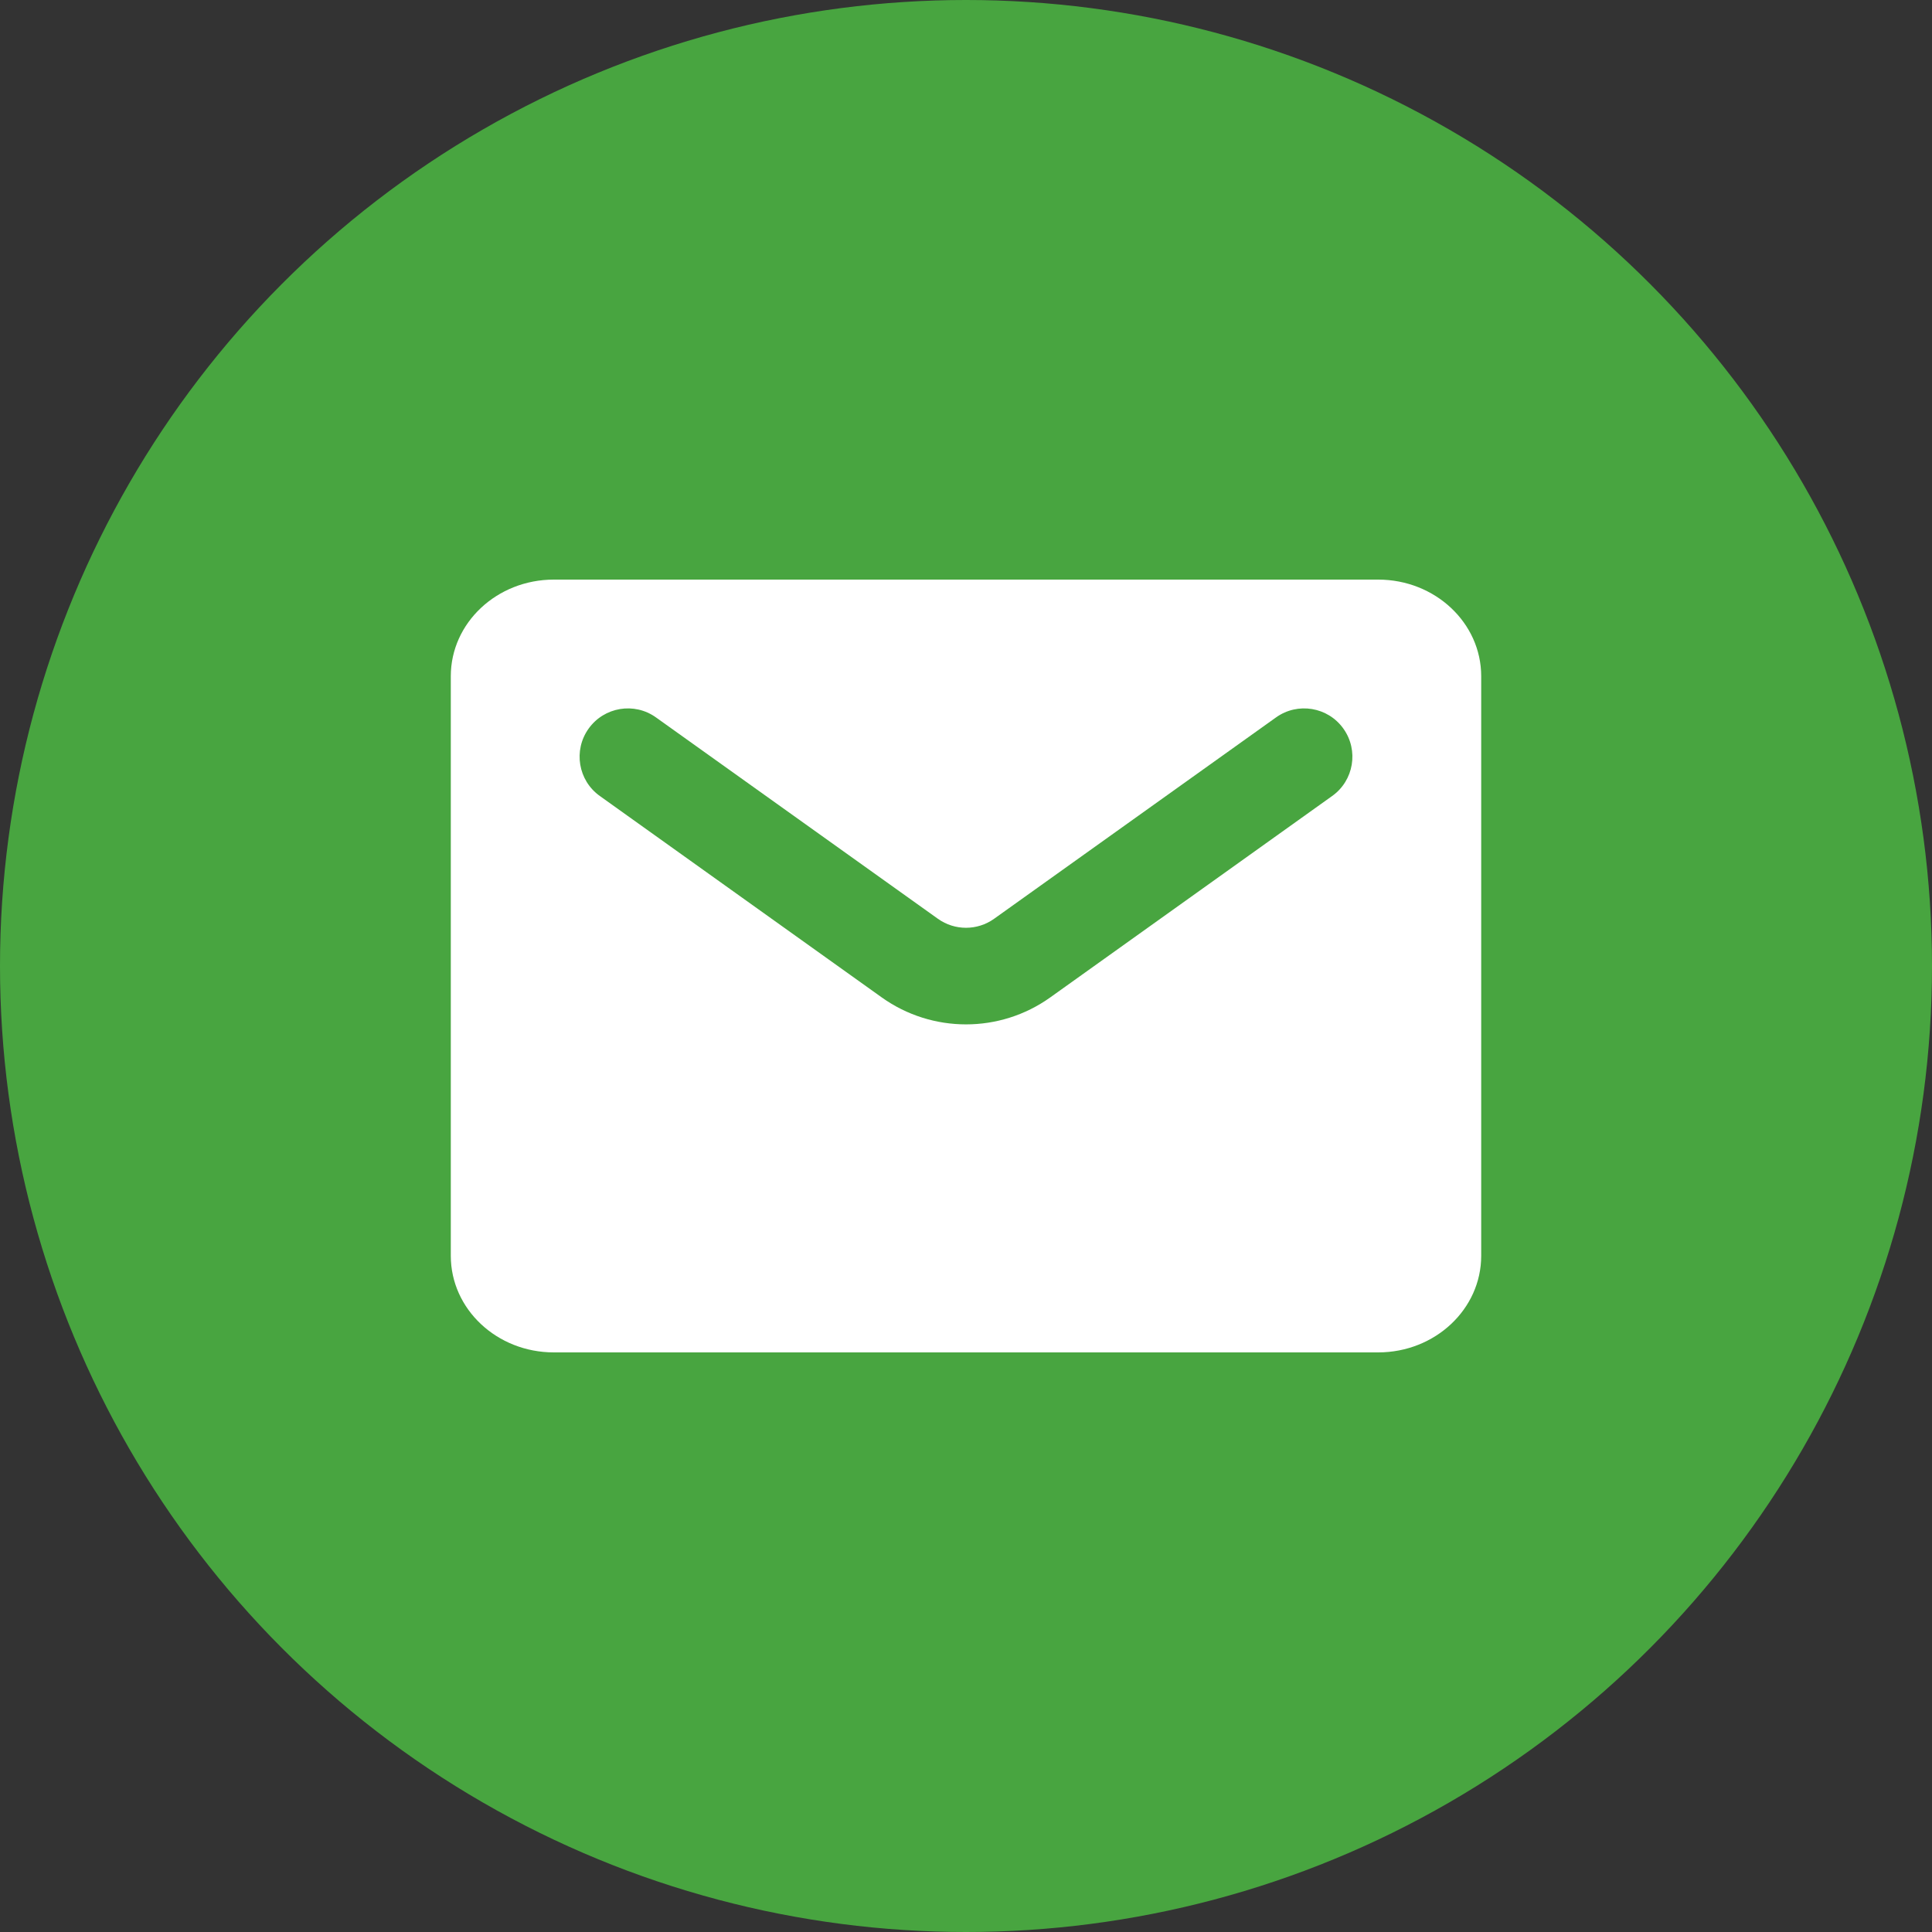
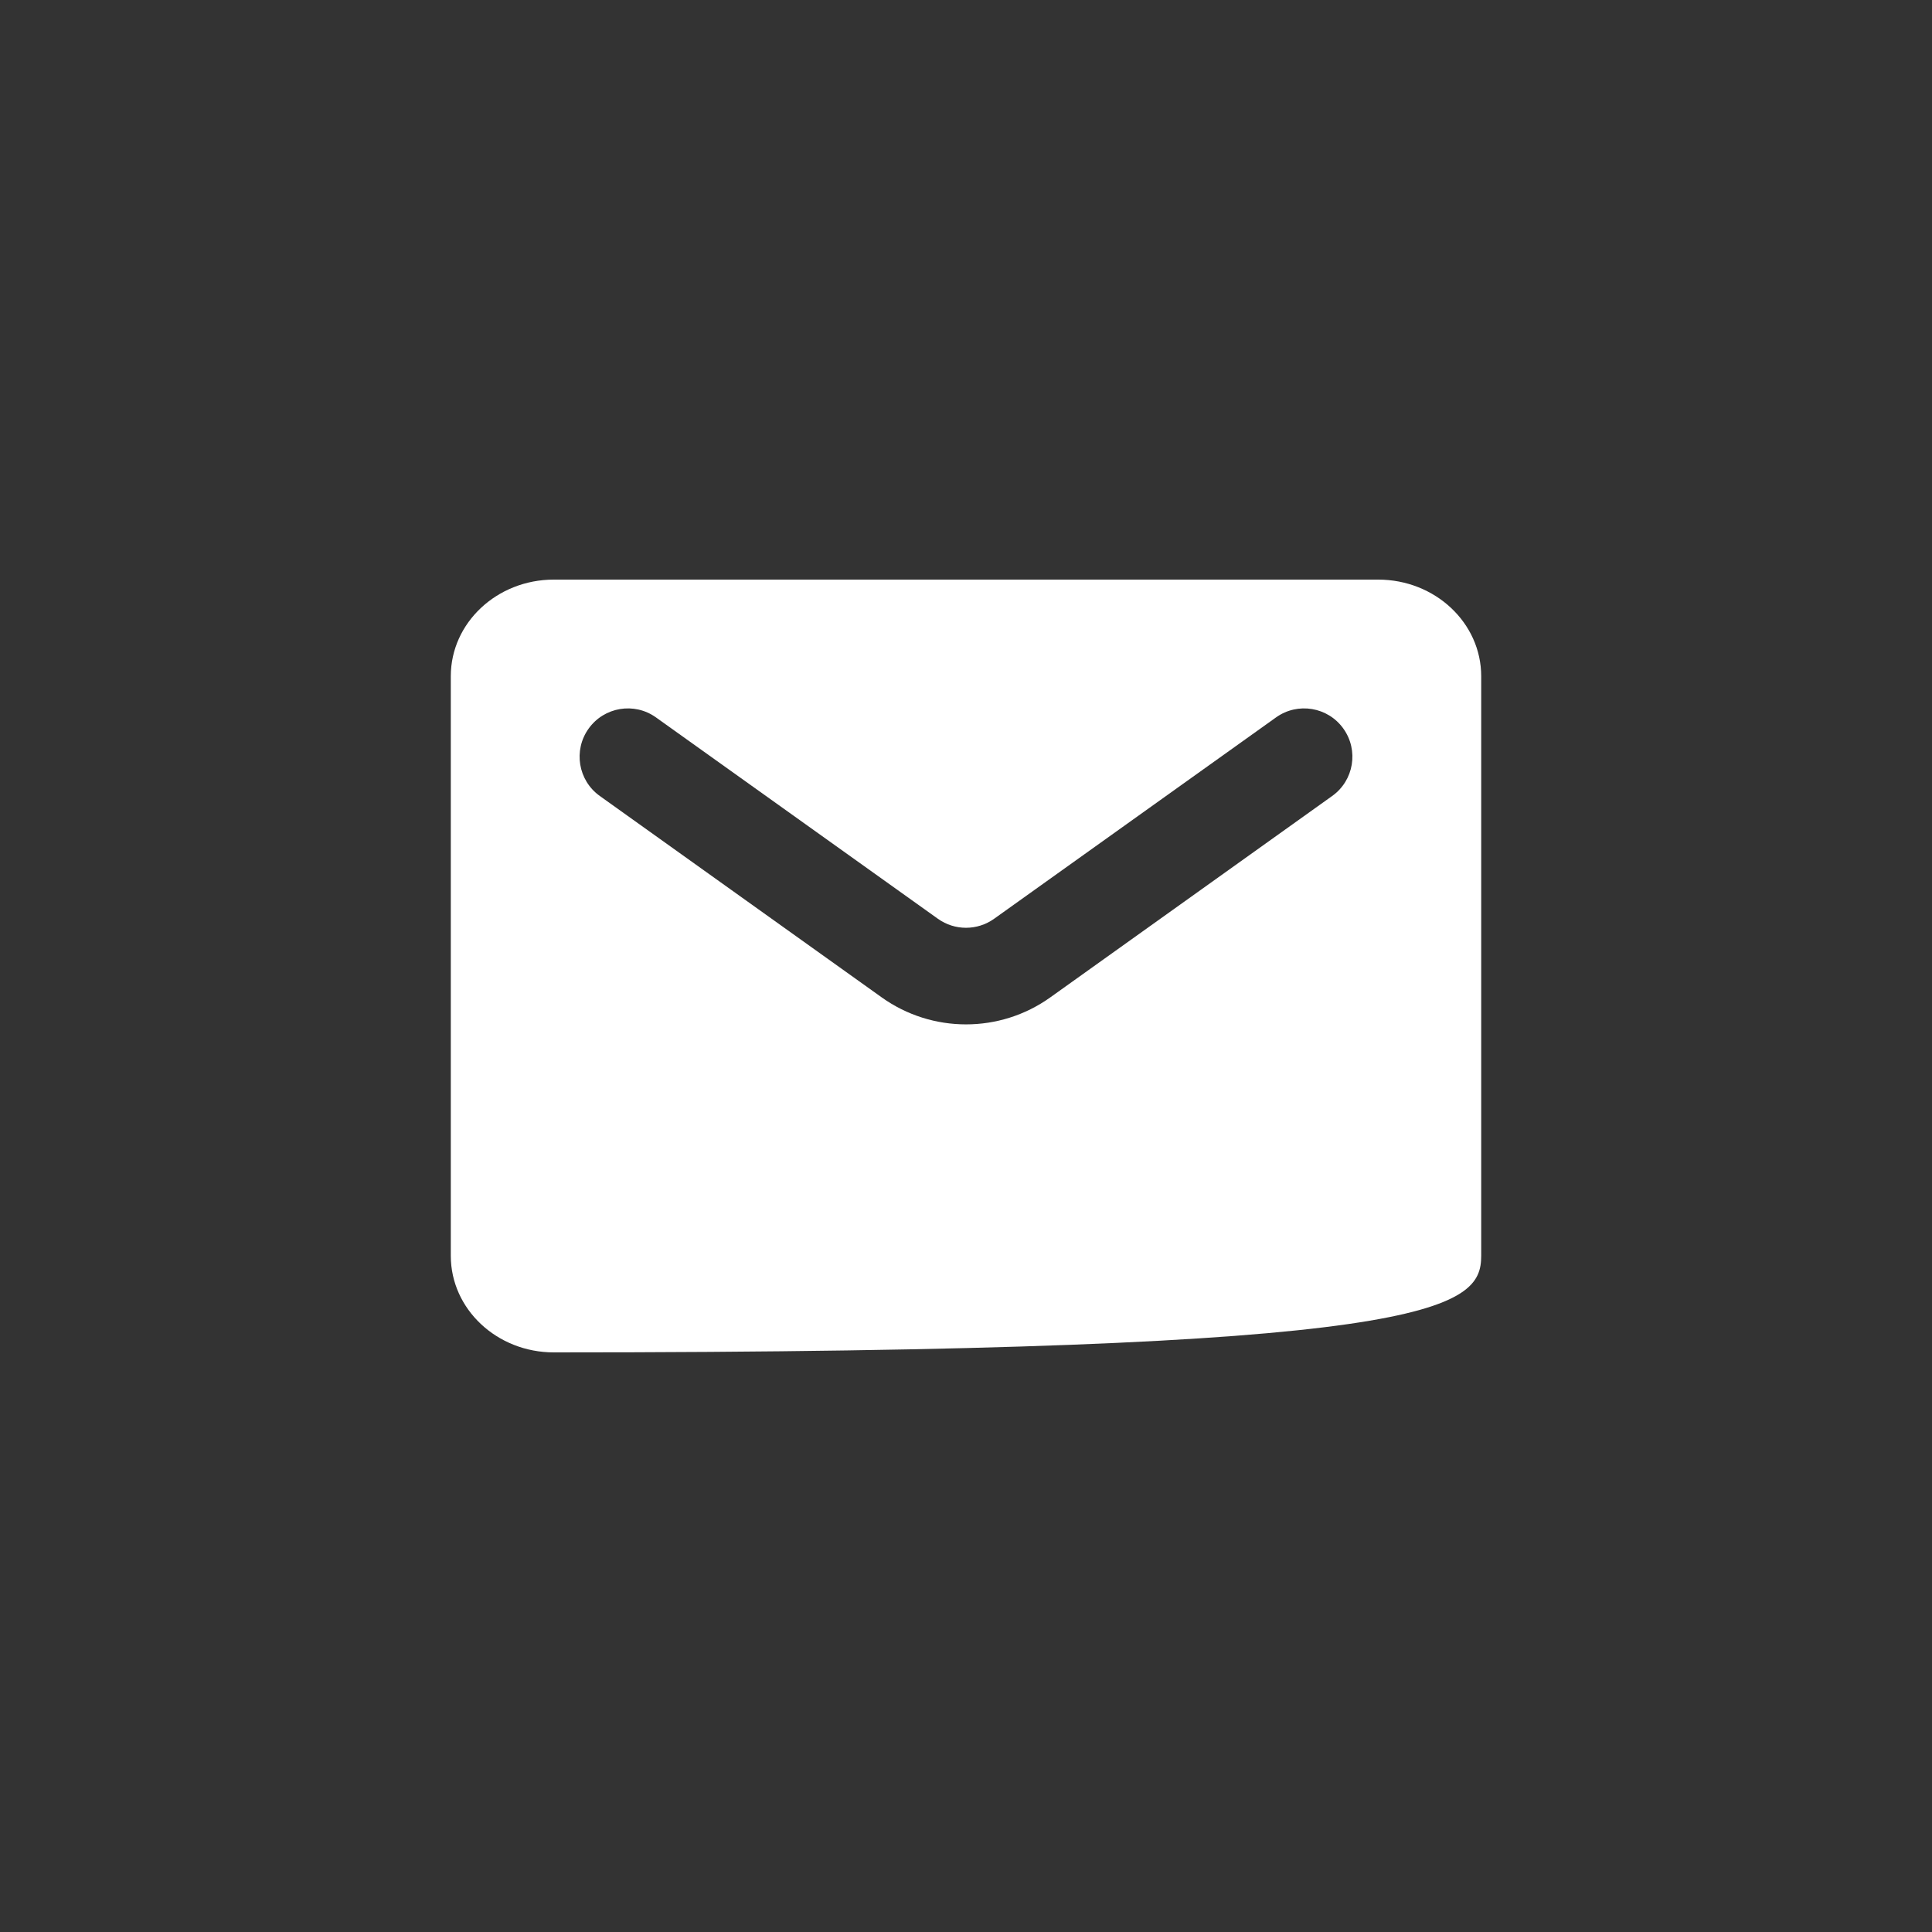
<svg xmlns="http://www.w3.org/2000/svg" width="30px" height="30px" viewBox="0 0 30 30" version="1.1">
  <rect x="0" y="0" width="30" height="30" fill="#333333" stroke="none" />
  <title>mail</title>
  <g id="Page-1" stroke="none" stroke-width="1" fill="none" fill-rule="evenodd">
    <g id="7-Kontakt:-Zarzad" transform="translate(-508, -493)">
      <g id="mail" transform="translate(508, 484)">
        <g transform="translate(0, 9)">
-           <circle id="Oval" fill="#48A540" cx="15" cy="15" r="15" />
          <g transform="translate(7, 9)" fill="#FFFFFF" id="Shape">
-             <path d="M1.6,0 C0.716,0 0,0.672 0,1.5 L0,10.5 C0,11.328 0.716,12 1.6,12 L14.4,12 C15.284,12 16,11.328 16,10.5 L16,1.5 C16,0.672 15.284,0 14.4,0 L1.6,0 Z M3.186,2.14 C2.849,1.899 2.381,1.977 2.14,2.314 C1.899,2.651 1.977,3.12 2.314,3.36 L6.692,6.488 C7.475,7.046 8.526,7.046 9.308,6.488 L13.686,3.36 C14.023,3.12 14.101,2.651 13.86,2.314 C13.62,1.977 13.151,1.899 12.814,2.14 L8.436,5.267 C8.175,5.453 7.825,5.453 7.564,5.267 L3.186,2.14 Z" />
+             <path d="M1.6,0 C0.716,0 0,0.672 0,1.5 L0,10.5 C0,11.328 0.716,12 1.6,12 C15.284,12 16,11.328 16,10.5 L16,1.5 C16,0.672 15.284,0 14.4,0 L1.6,0 Z M3.186,2.14 C2.849,1.899 2.381,1.977 2.14,2.314 C1.899,2.651 1.977,3.12 2.314,3.36 L6.692,6.488 C7.475,7.046 8.526,7.046 9.308,6.488 L13.686,3.36 C14.023,3.12 14.101,2.651 13.86,2.314 C13.62,1.977 13.151,1.899 12.814,2.14 L8.436,5.267 C8.175,5.453 7.825,5.453 7.564,5.267 L3.186,2.14 Z" />
          </g>
        </g>
      </g>
    </g>
  </g>
</svg>